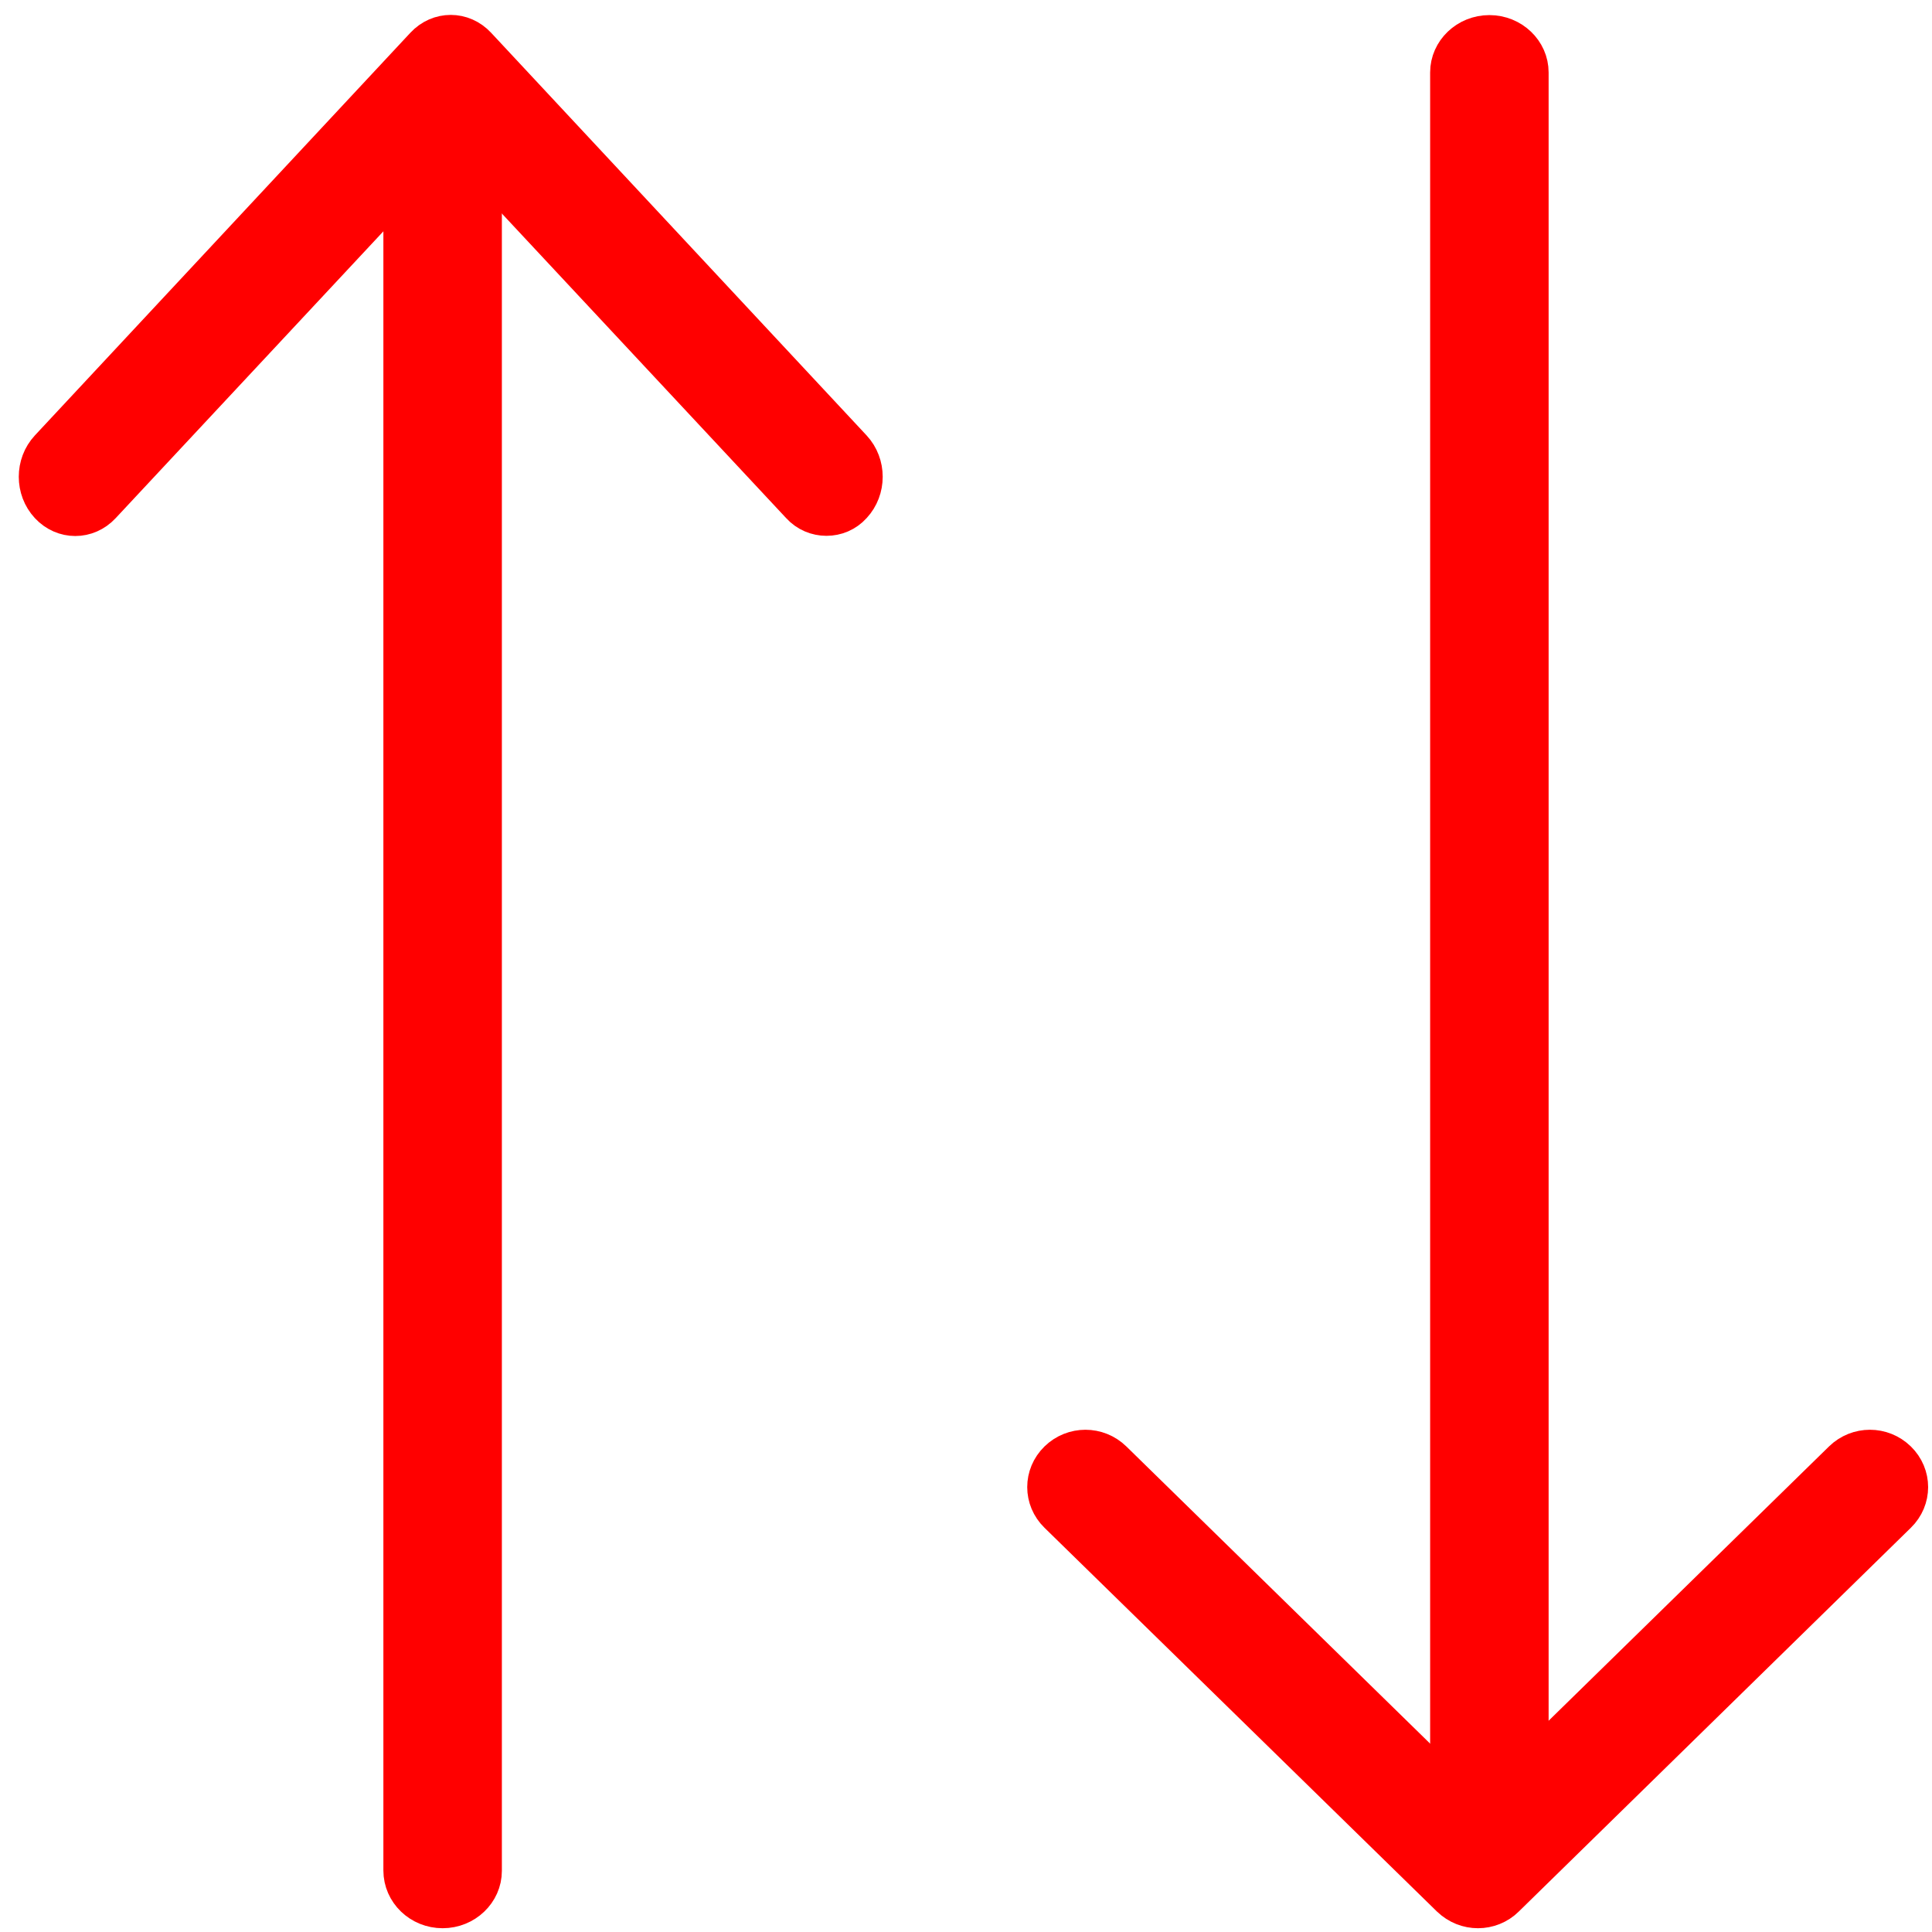
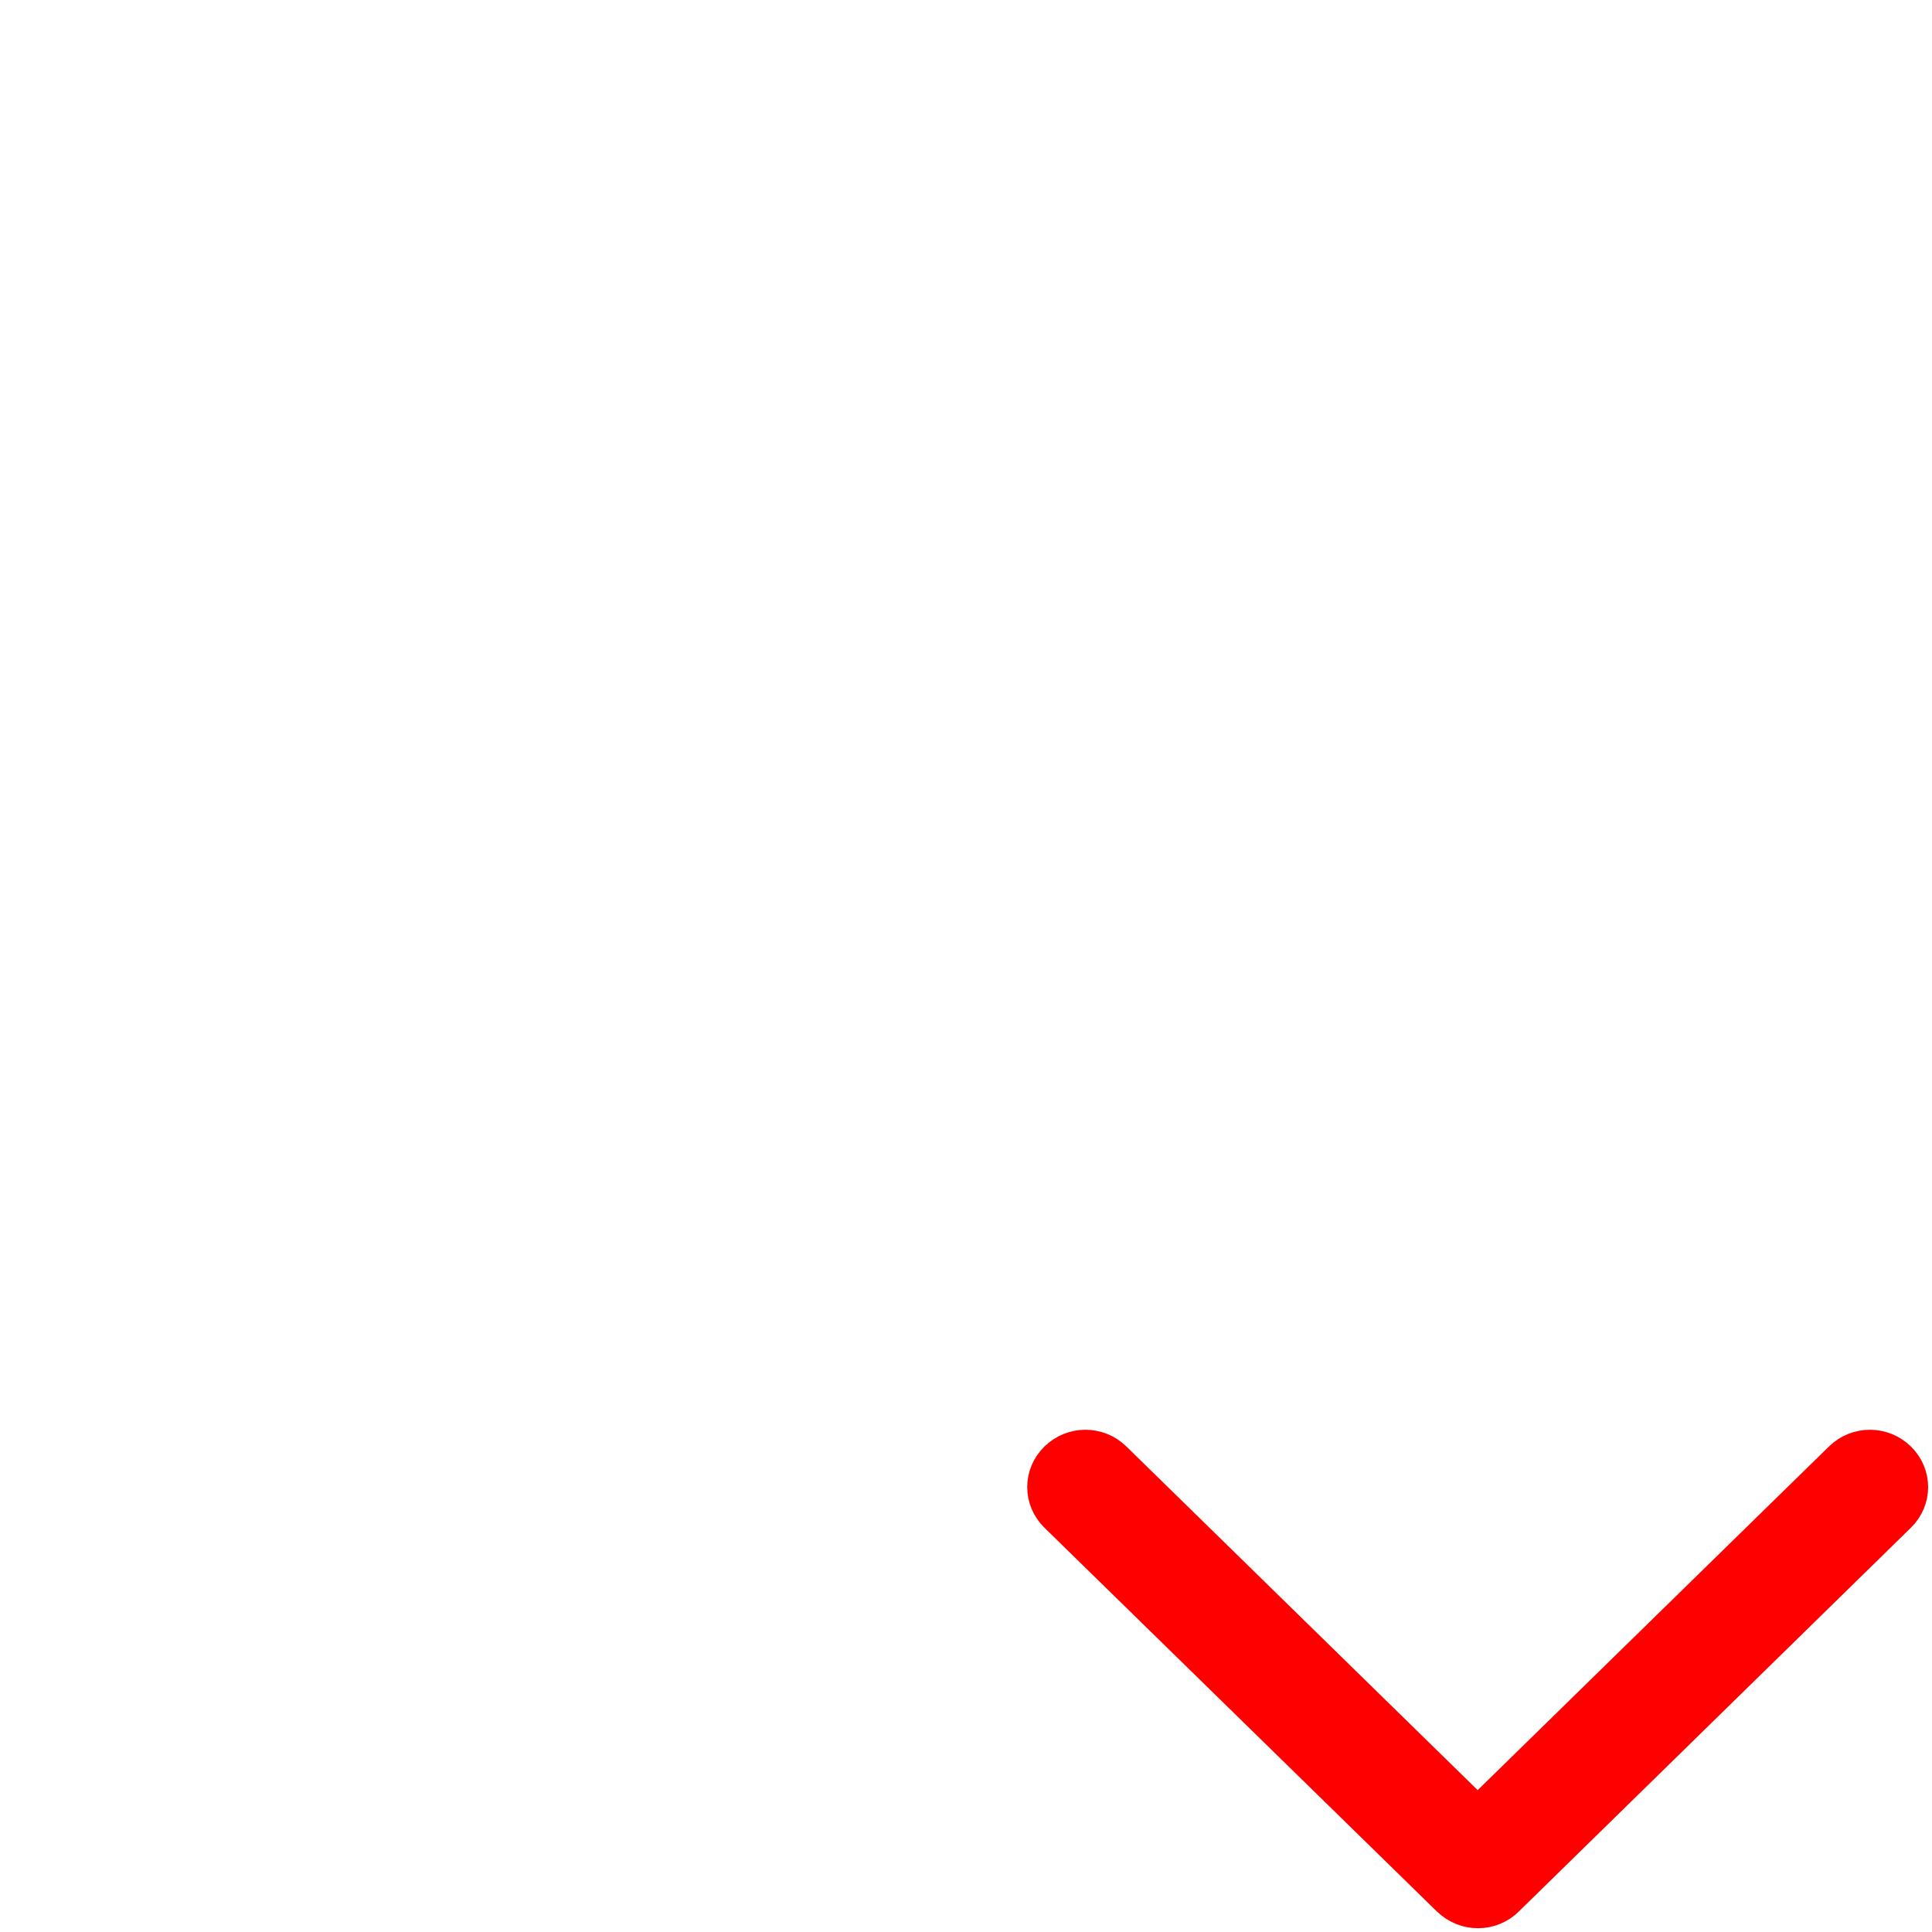
<svg xmlns="http://www.w3.org/2000/svg" version="1.1" id="Capa_1" x="0px" y="0px" viewBox="0 0 512 512" style="enable-background:new 0 0 512 512;" xml:space="preserve">
  <style type="text/css">
	.st0{fill:#FF0000;stroke:#FF0000;stroke-width:10;stroke-miterlimit:10;}
</style>
-   <path class="st0" d="M117.3,506c-5.9,0-10.7-4.6-10.7-10.3V24.3c0-5.7,4.8-10.3,10.7-10.3c5.9,0,10.7,4.6,10.7,10.3v471.5  C128,501.4,123.2,506,117.3,506z" />
-   <path class="st0" d="M219,137c-2.5,0-5.1-1-7-3.1l-92.5-99.1L27,133.9c-3.9,4.2-10.2,4.2-14.1,0s-3.9-10.9,0-15.1l99.5-106.7  c3.9-4.2,10.2-4.2,14.1,0L226,118.8c3.9,4.2,3.9,10.9,0,15.1C224.1,136,221.6,137,219,137z" />
-   <path class="st0" d="M394.7,499c-5.9,0-10.7-4.6-10.7-10.2V19.2c0-5.6,4.8-10.2,10.7-10.2c5.9,0,10.7,4.6,10.7,10.2v469.6  C405.3,494.4,400.5,499,394.7,499z" />
  <path class="st0" d="M391.7,506c-2.7,0-5.3-1-7.4-3l-104-101.7c-4.1-4-4.1-10.4,0-14.4s10.6-4,14.7,0l96.6,94.5l96.6-94.5  c4.1-4,10.6-4,14.7,0s4.1,10.4,0,14.4L399,503C397,505,394.3,506,391.7,506z" />
</svg>